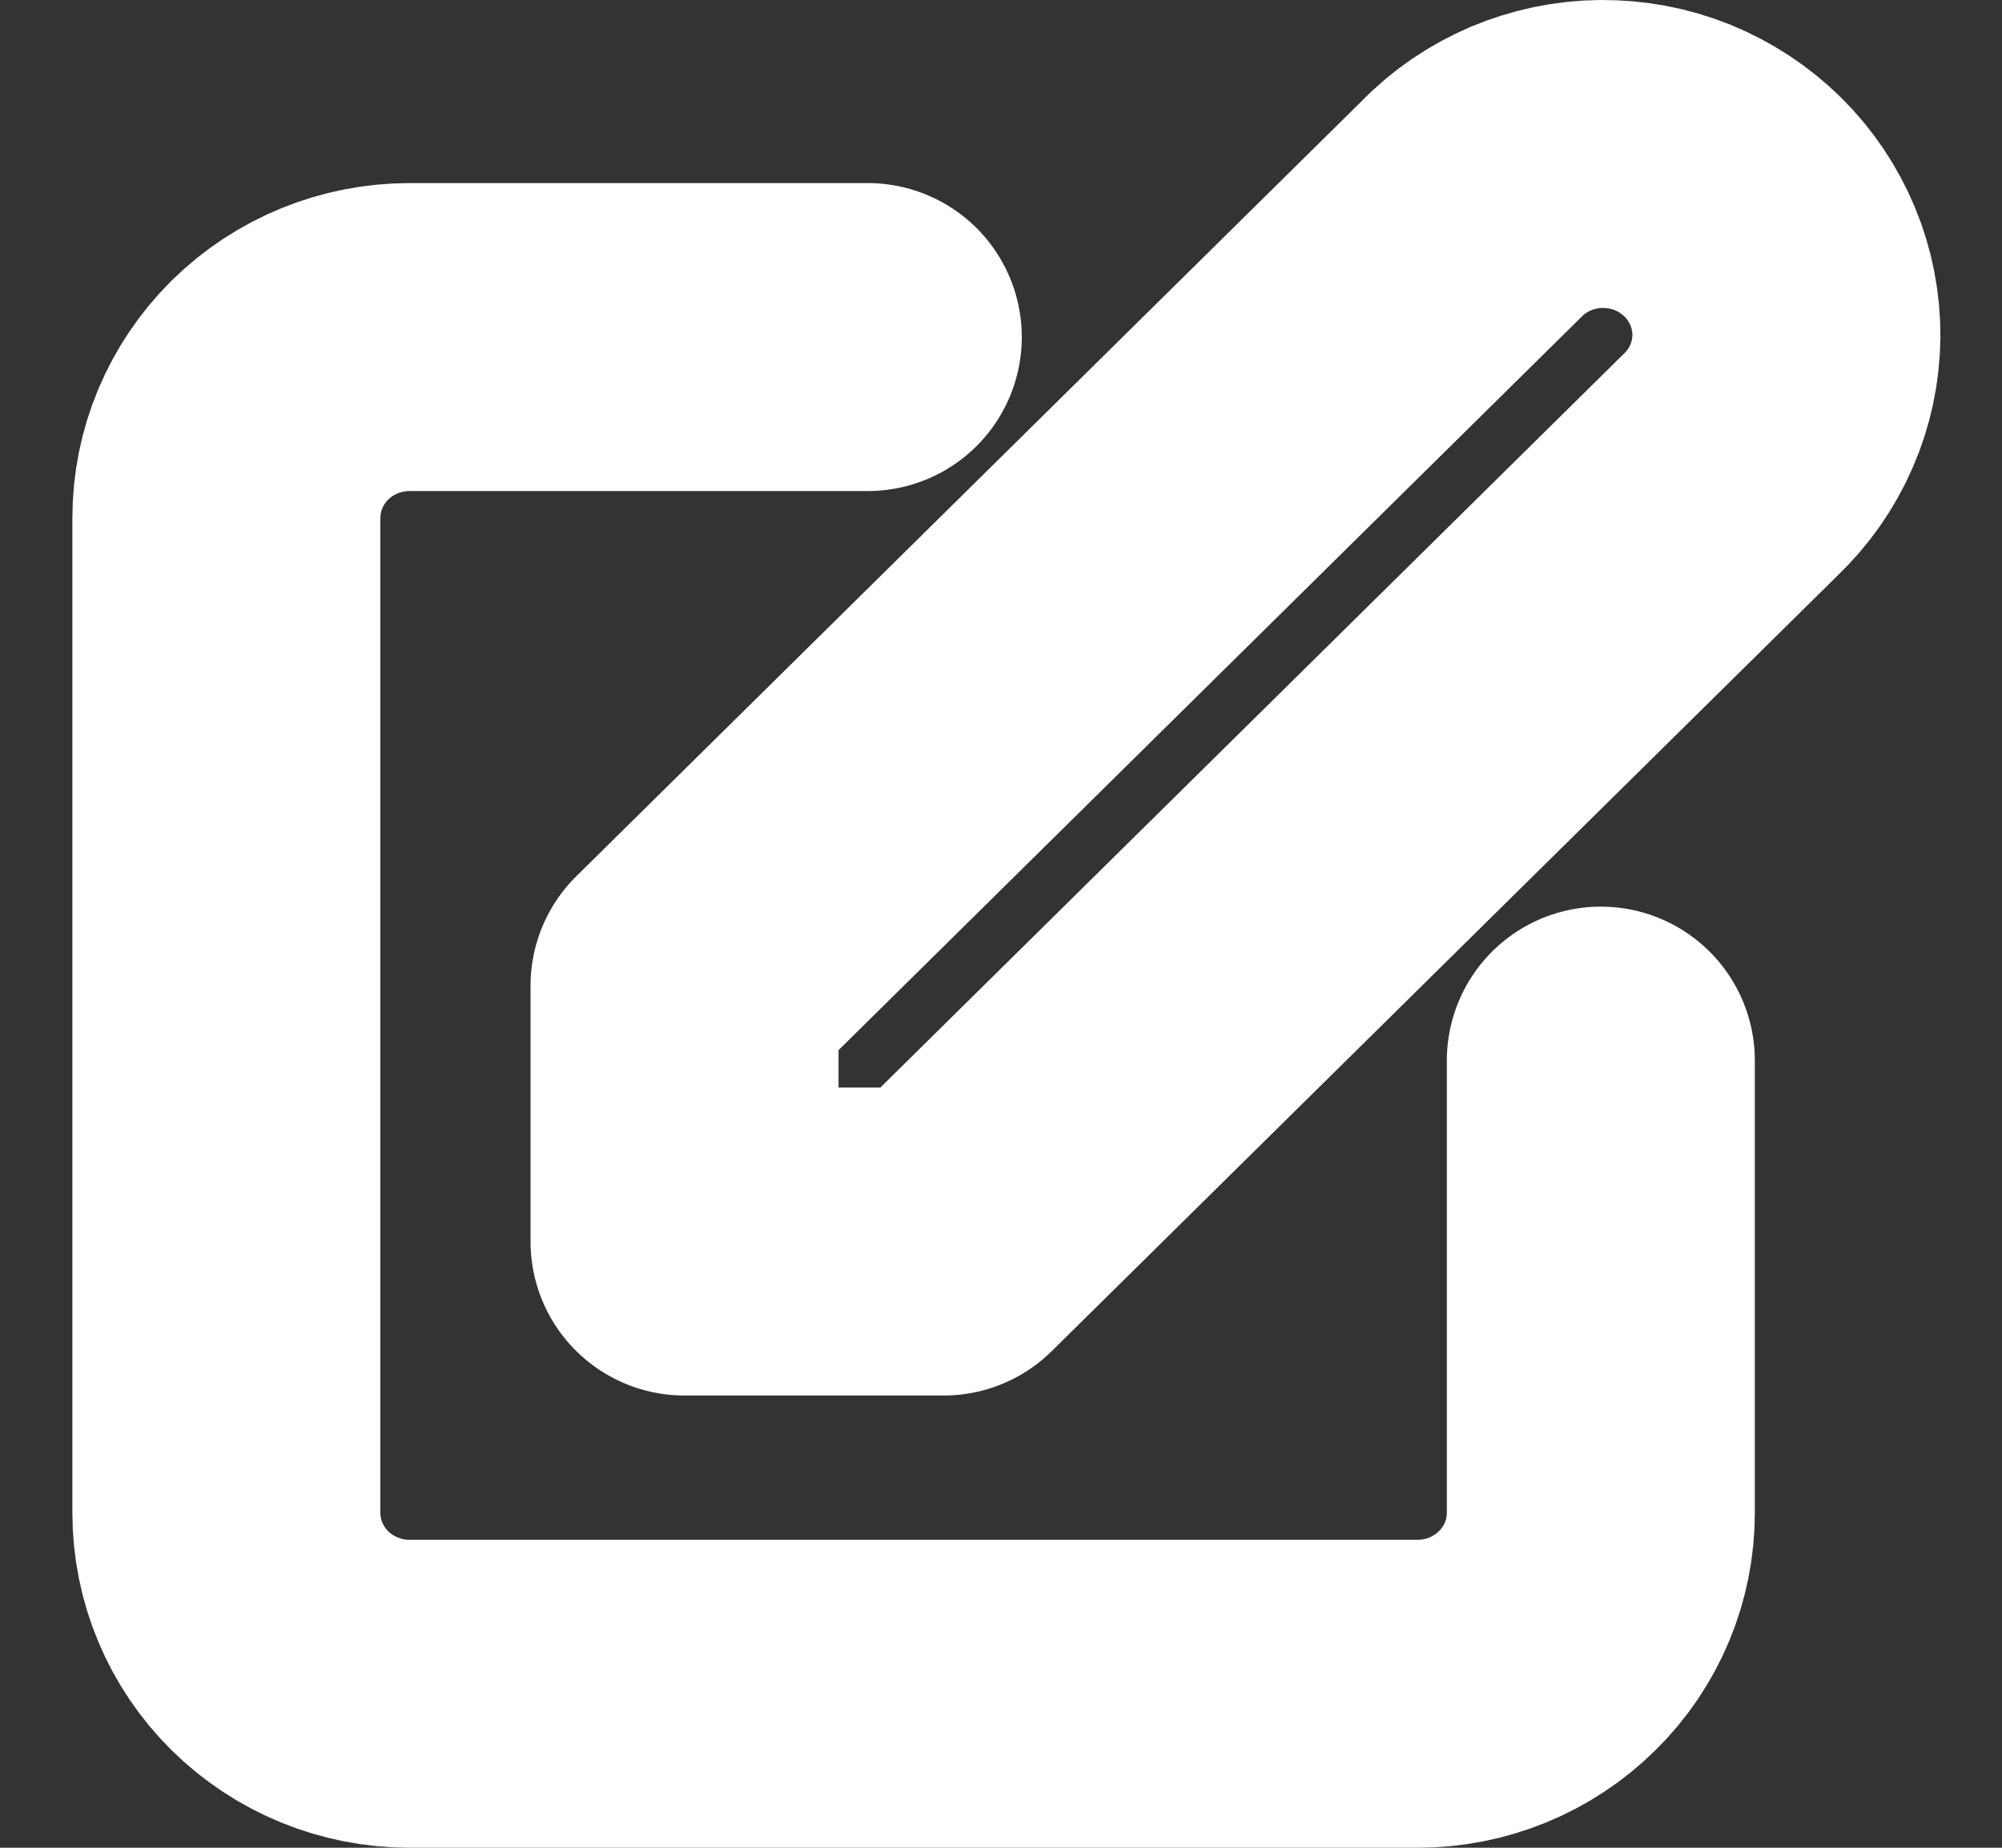
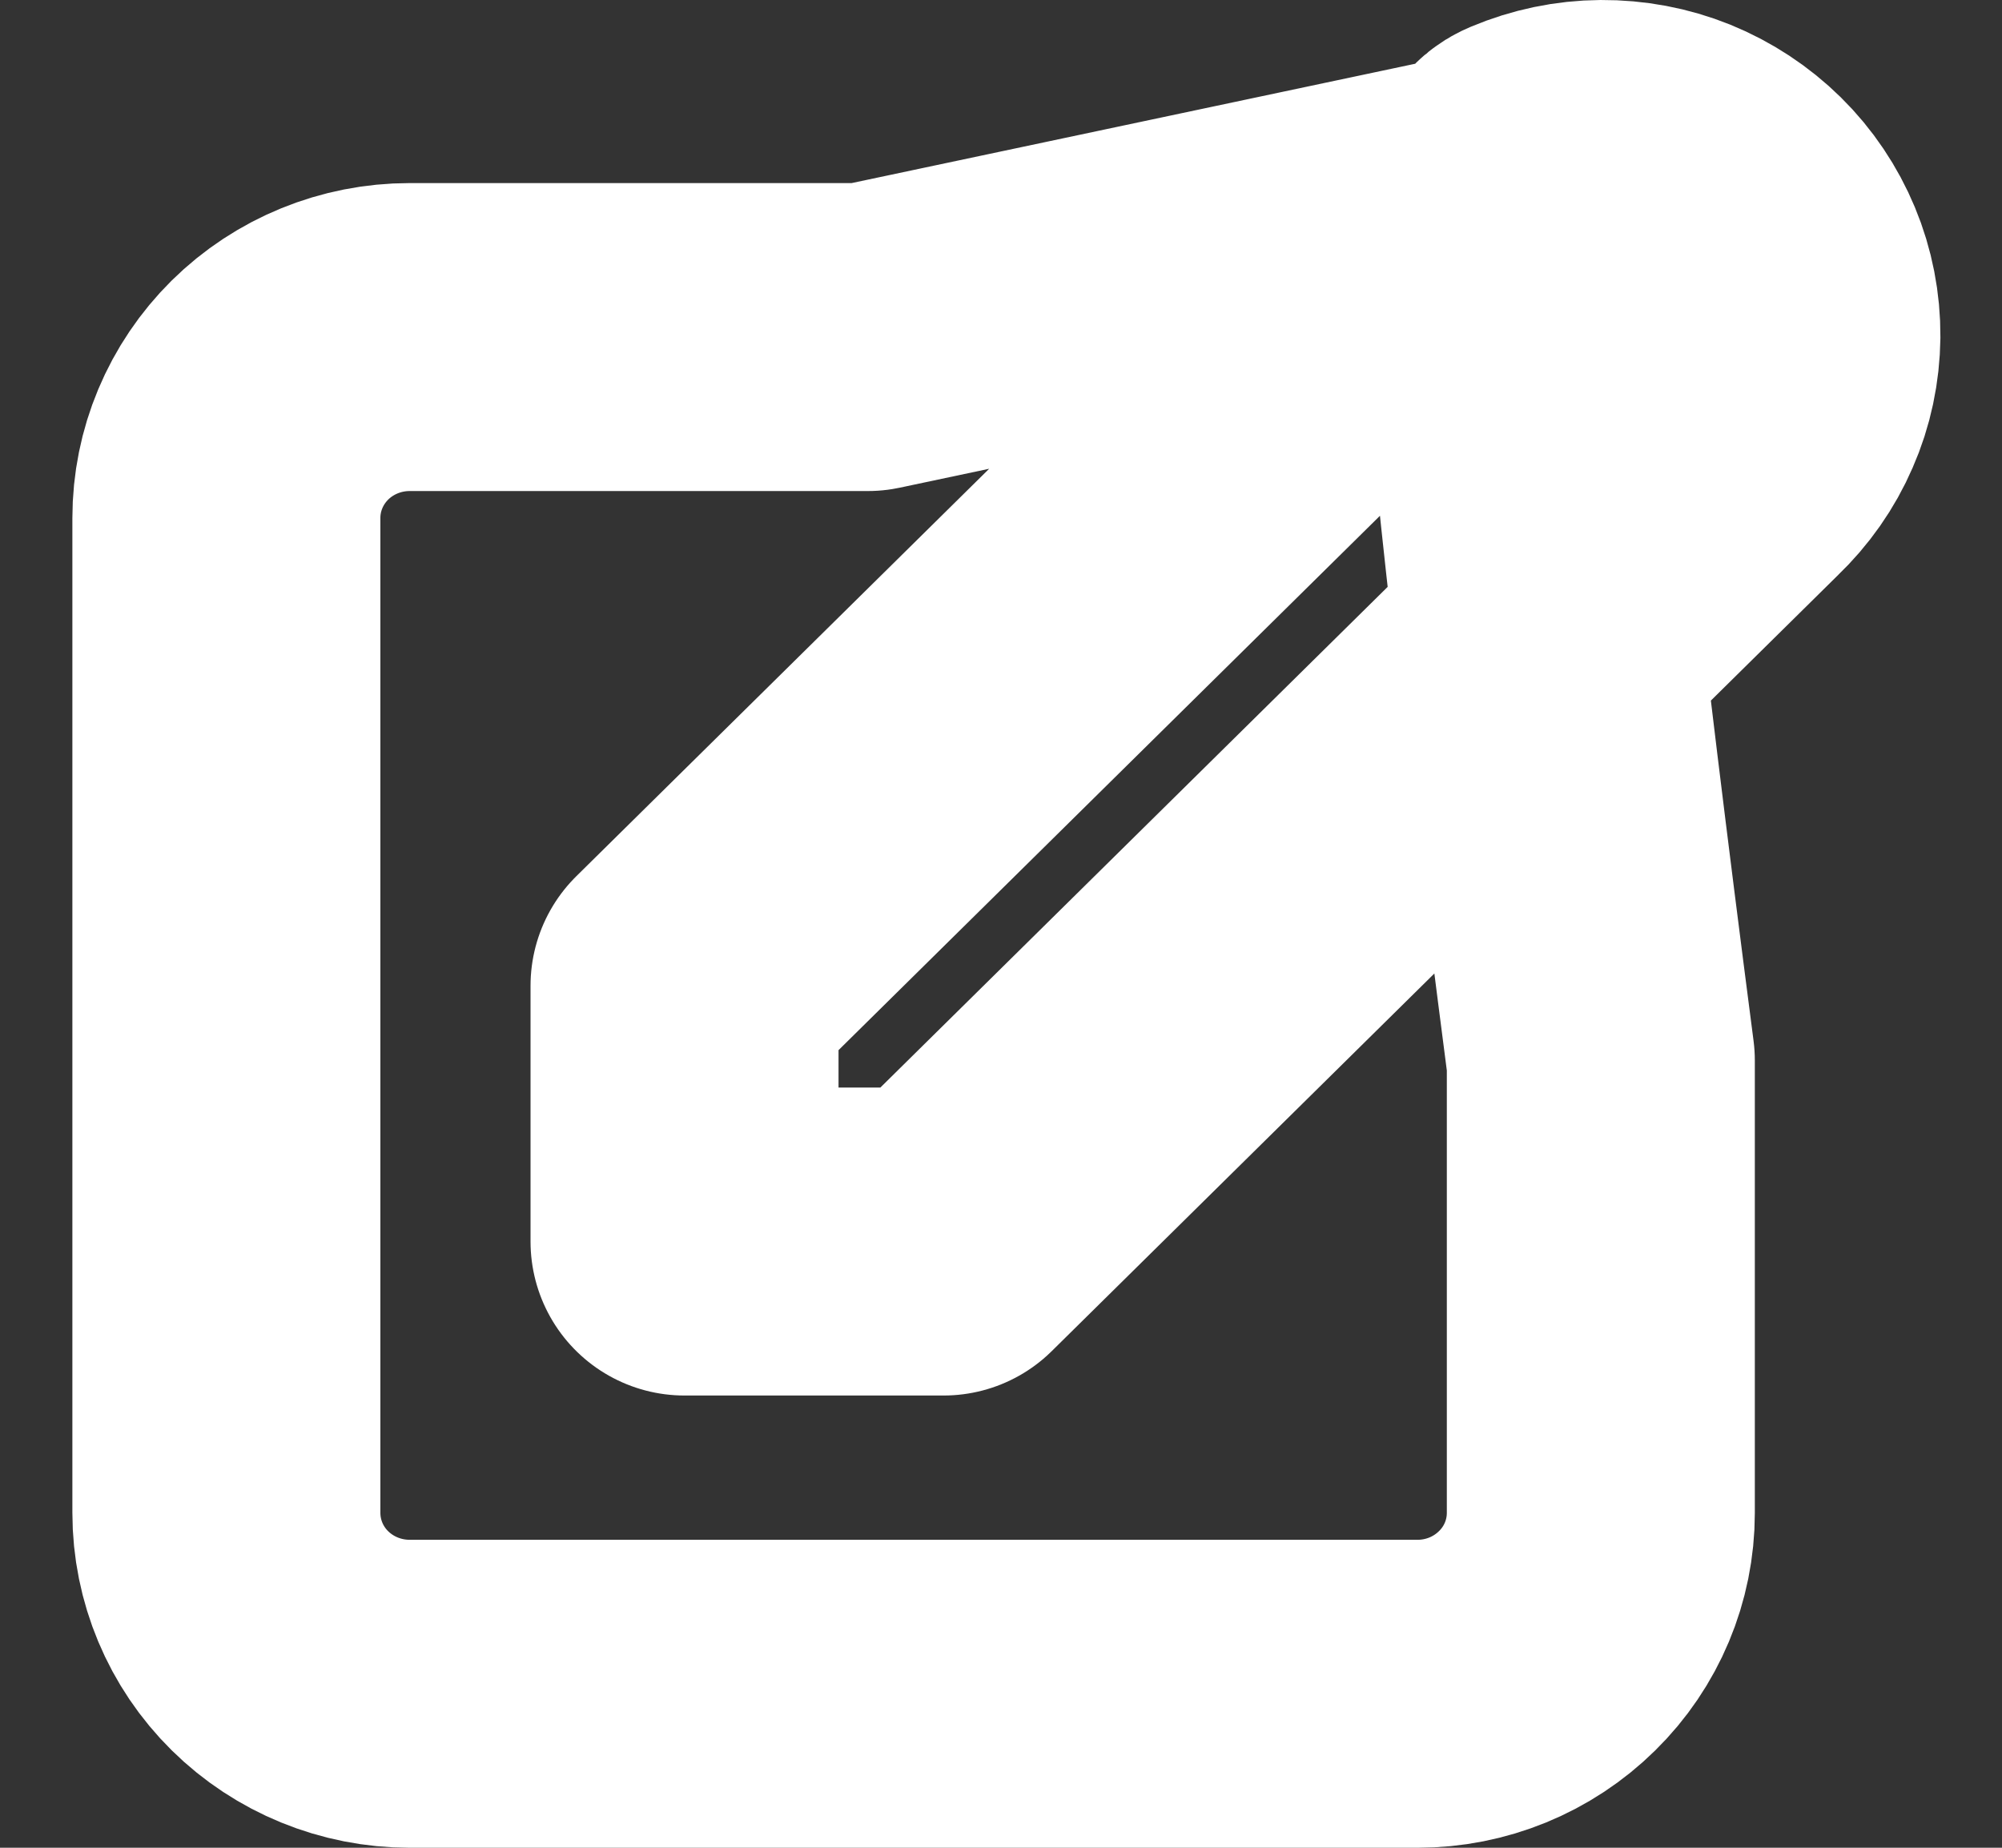
<svg xmlns="http://www.w3.org/2000/svg" width="13" height="12" viewBox="0 0 13 12" fill="none">
  <rect x="0" y="0" width="13" height="12" fill="#333333" stroke="none" />
-   <path d="M5.635 2.189H2.66C2.344 2.189 2.041 2.313 1.818 2.533C1.595 2.754 1.47 3.052 1.47 3.364V9.825C1.47 10.137 1.595 10.436 1.818 10.656C2.041 10.876 2.344 11 2.66 11H9.205C9.521 11 9.823 10.876 10.046 10.656C10.27 10.436 10.395 10.137 10.395 9.825V6.888M9.554 1.359C9.663 1.246 9.795 1.157 9.94 1.095C10.085 1.034 10.241 1.001 10.399 1C10.557 0.999 10.714 1.028 10.86 1.087C11.007 1.147 11.139 1.234 11.251 1.344C11.363 1.454 11.451 1.586 11.511 1.73C11.571 1.874 11.601 2.029 11.6 2.185C11.598 2.341 11.566 2.495 11.503 2.638C11.441 2.782 11.35 2.911 11.236 3.02L6.127 8.063H4.445V6.402L9.554 1.359Z" stroke="white" stroke-width="2" stroke-linecap="round" stroke-linejoin="round" />
+   <path d="M5.635 2.189H2.66C2.344 2.189 2.041 2.313 1.818 2.533C1.595 2.754 1.47 3.052 1.47 3.364V9.825C1.47 10.137 1.595 10.436 1.818 10.656C2.041 10.876 2.344 11 2.66 11H9.205C9.521 11 9.823 10.876 10.046 10.656C10.27 10.436 10.395 10.137 10.395 9.825V6.888C9.663 1.246 9.795 1.157 9.94 1.095C10.085 1.034 10.241 1.001 10.399 1C10.557 0.999 10.714 1.028 10.86 1.087C11.007 1.147 11.139 1.234 11.251 1.344C11.363 1.454 11.451 1.586 11.511 1.73C11.571 1.874 11.601 2.029 11.6 2.185C11.598 2.341 11.566 2.495 11.503 2.638C11.441 2.782 11.35 2.911 11.236 3.02L6.127 8.063H4.445V6.402L9.554 1.359Z" stroke="white" stroke-width="2" stroke-linecap="round" stroke-linejoin="round" />
</svg>